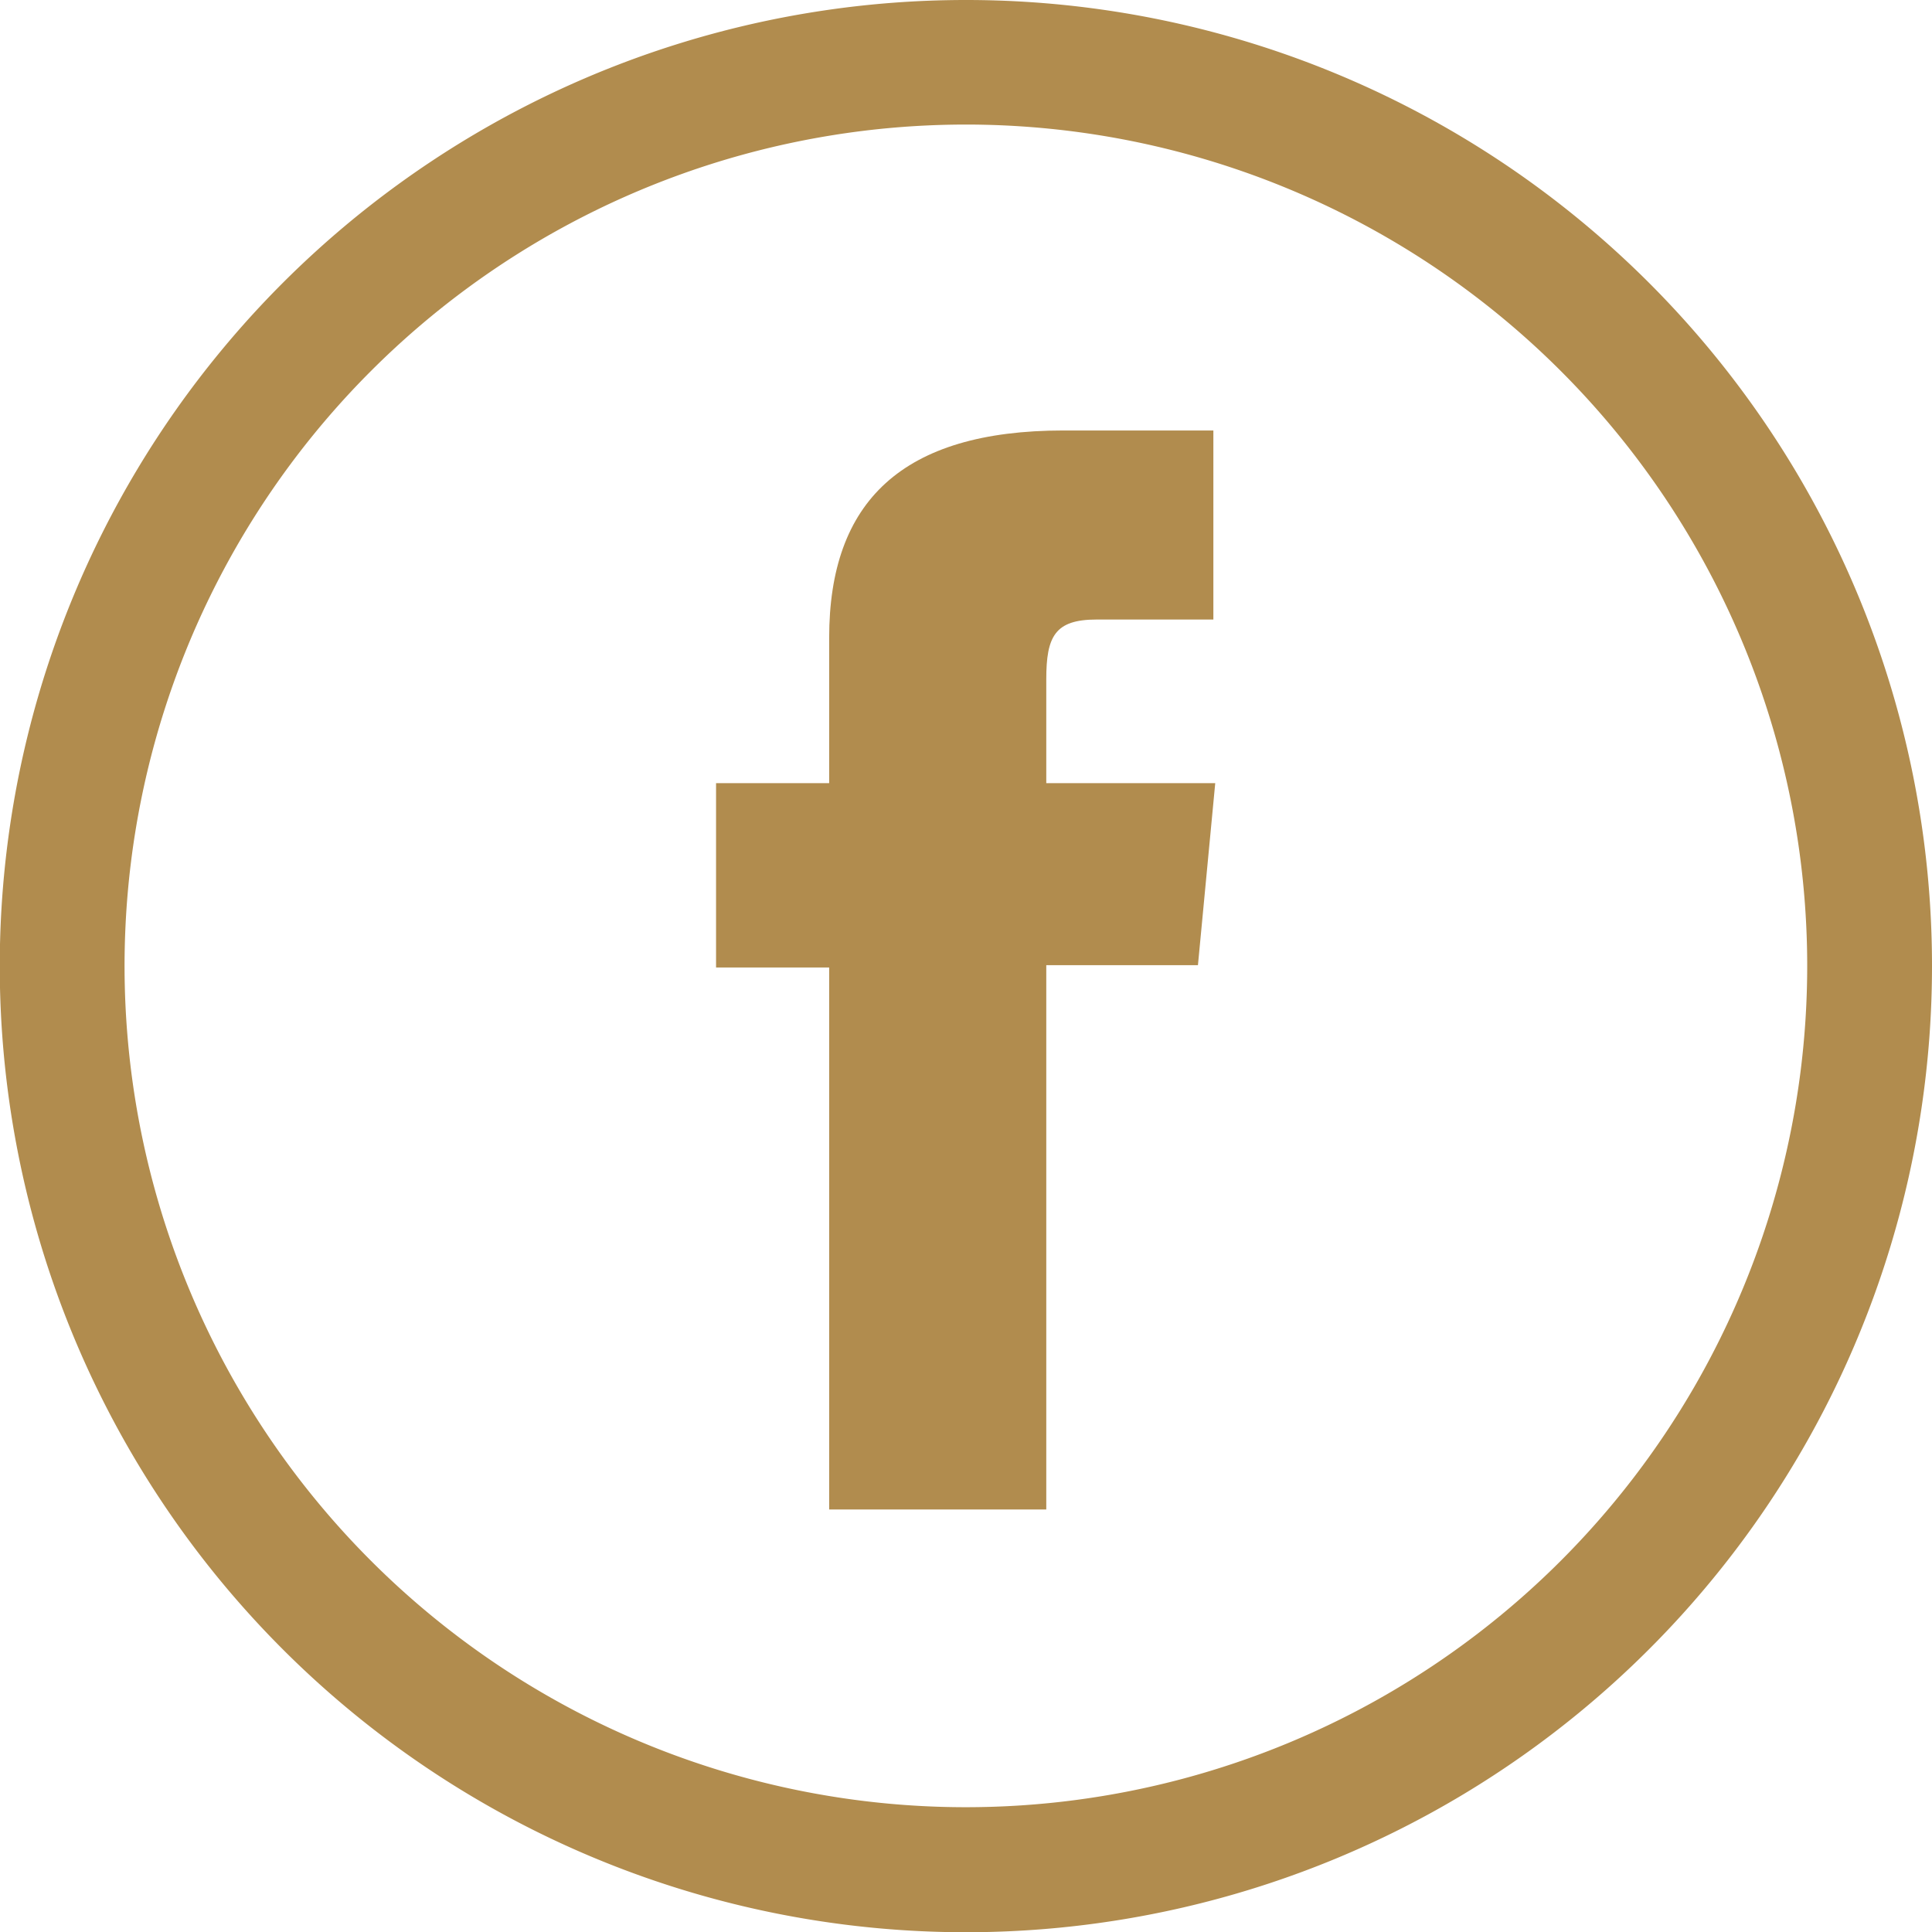
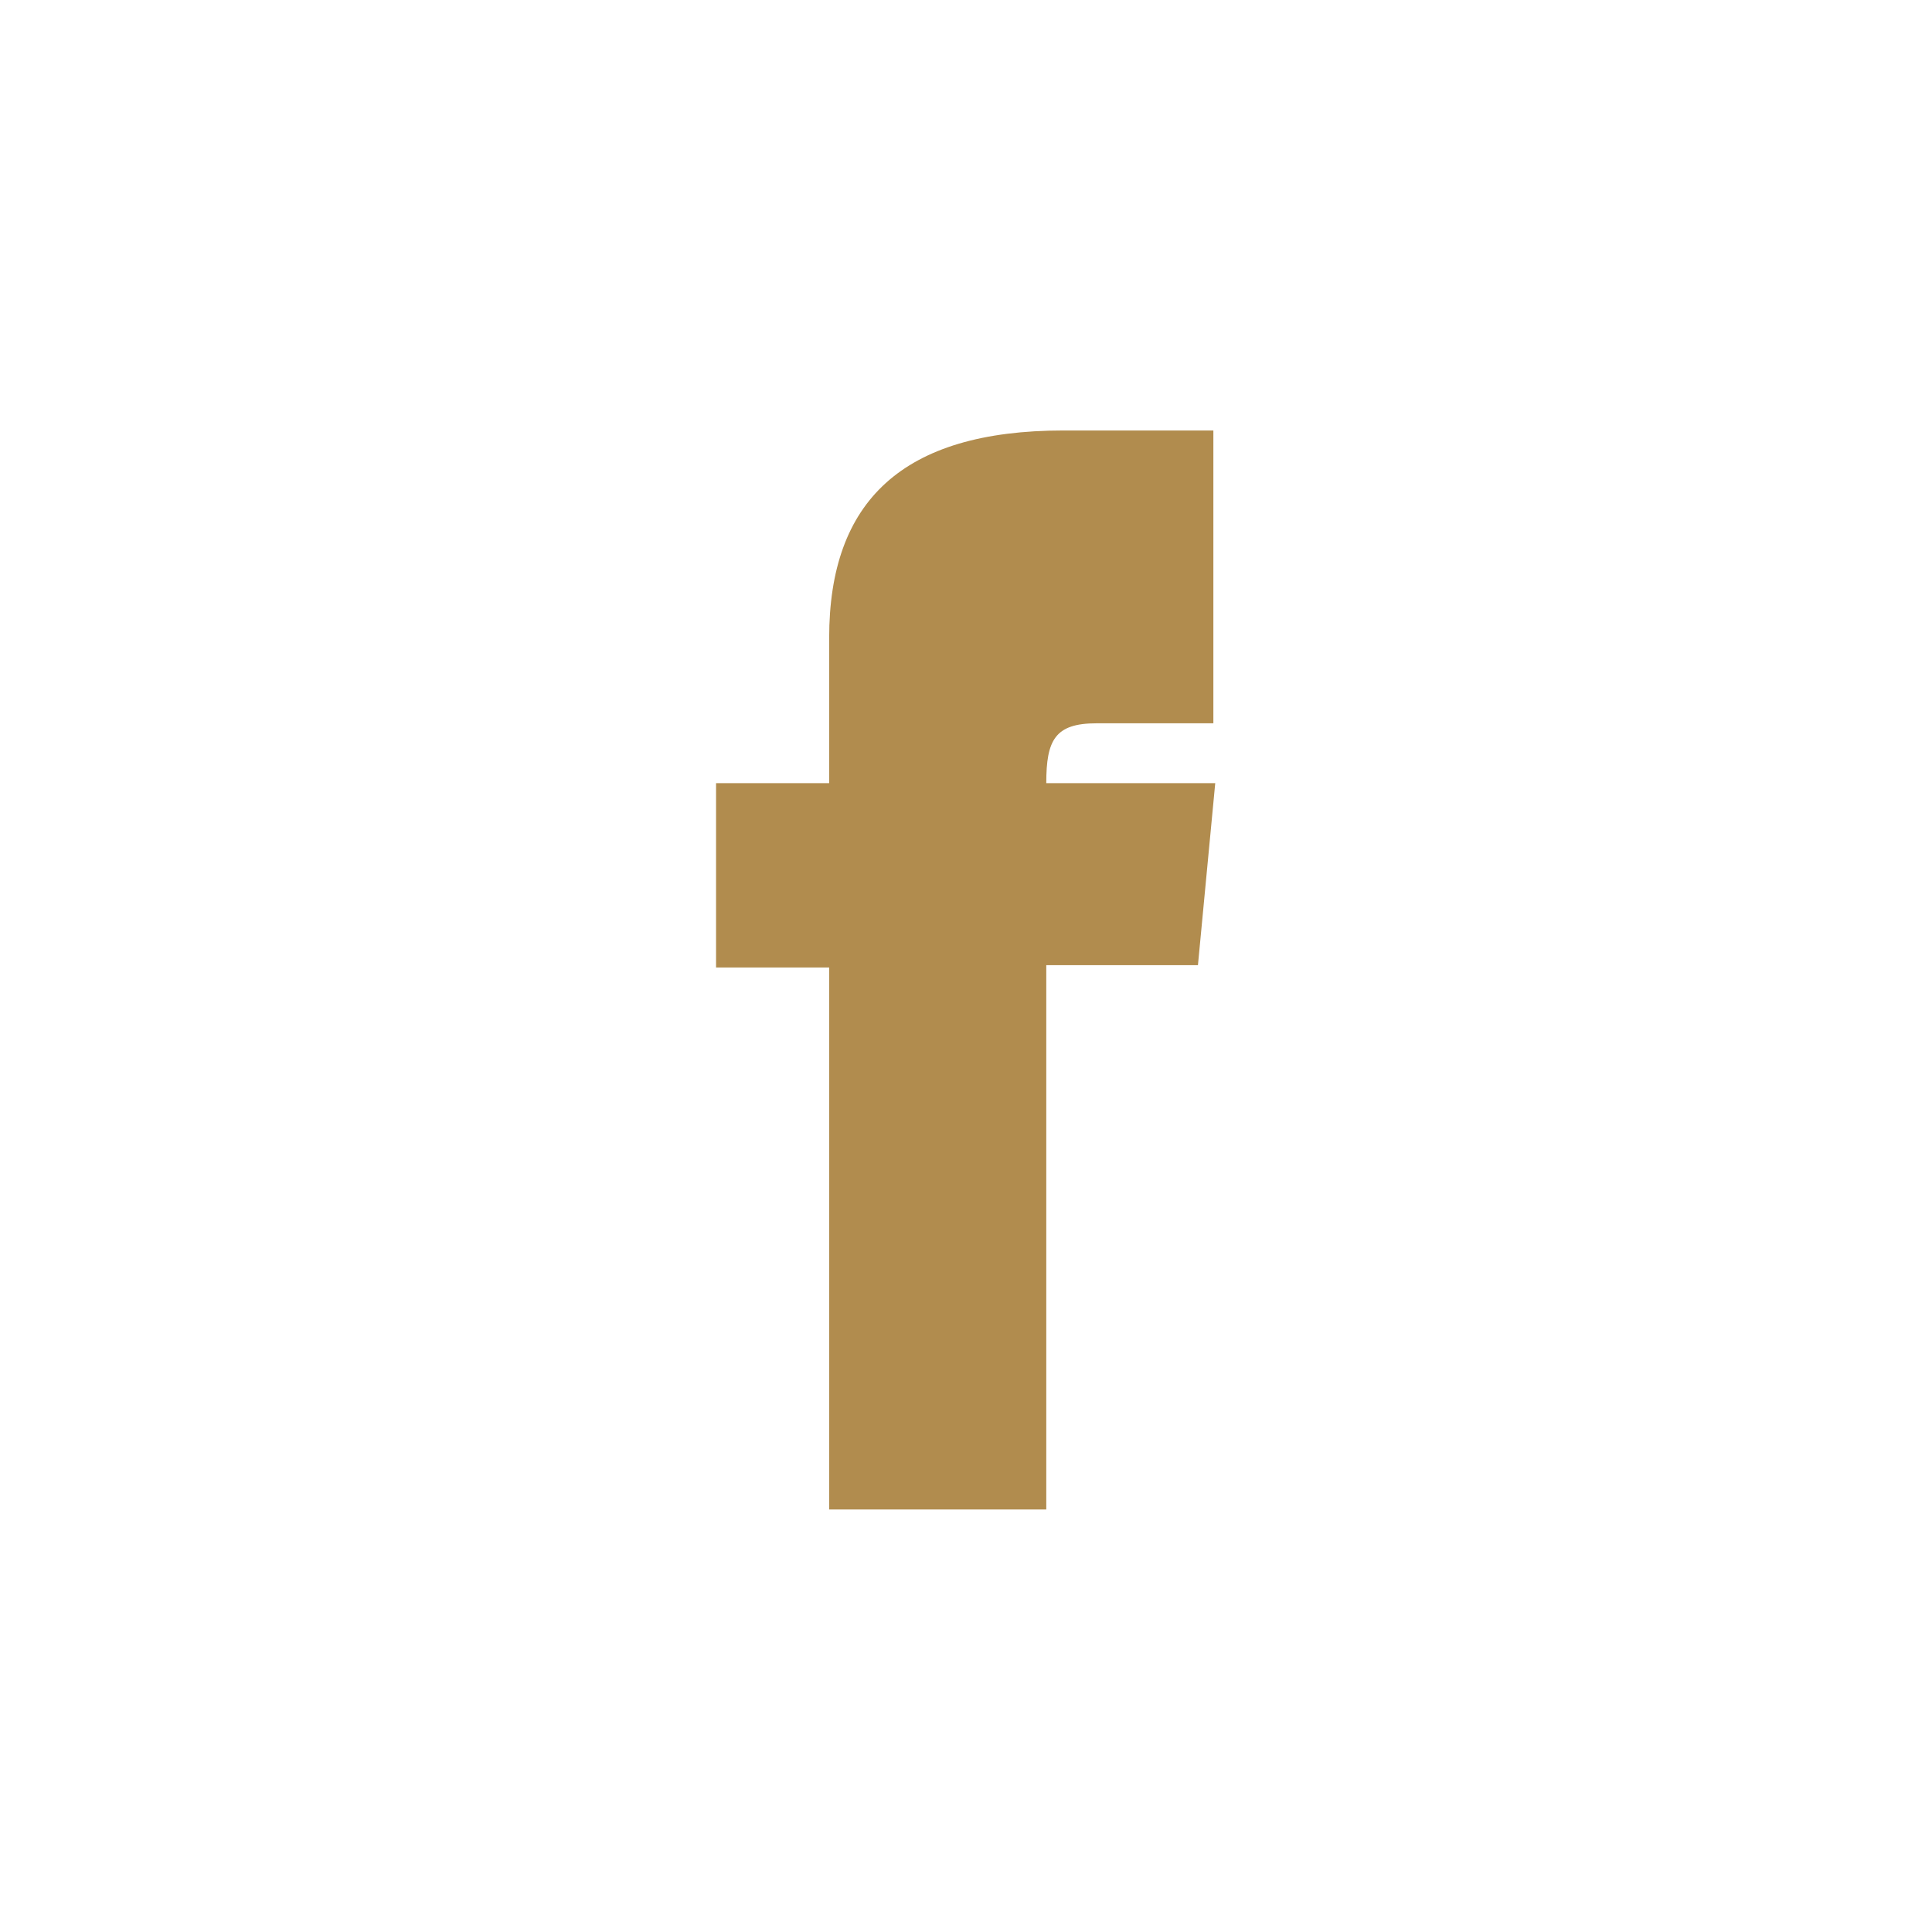
<svg xmlns="http://www.w3.org/2000/svg" viewBox="0 0 82.67 82.67">
  <title>icon_facebook</title>
  <g id="Calque_2" data-name="Calque 2">
    <g id="Layer_1" data-name="Layer 1">
      <g fill="#B18C4E">
-         <path d="M41.33,0A41.34,41.34,0,1,0,82.67,41.33,41.33,41.33,0,0,0,41.33,0Zm0,77.33a36,36,0,1,1,36-36A36,36,0,0,1,41.33,77.33Z" />
-         <path d="M35.48,27.29v6.22H30.64V41.4h4.84V64.59h9.29V41.3h6.49L52,33.51H44.77V29.07c0-1.84.37-2.56,2.15-2.56h5V18.42H45.51C38.6,18.42,35.48,21.46,35.48,27.29Z" />
+         <path d="M35.48,27.29v6.22H30.64V41.4h4.84V64.59h9.29V41.3h6.49L52,33.51H44.77c0-1.84.37-2.56,2.15-2.56h5V18.42H45.51C38.6,18.42,35.48,21.46,35.48,27.29Z" />
      </g>
    </g>
  </g>
</svg>